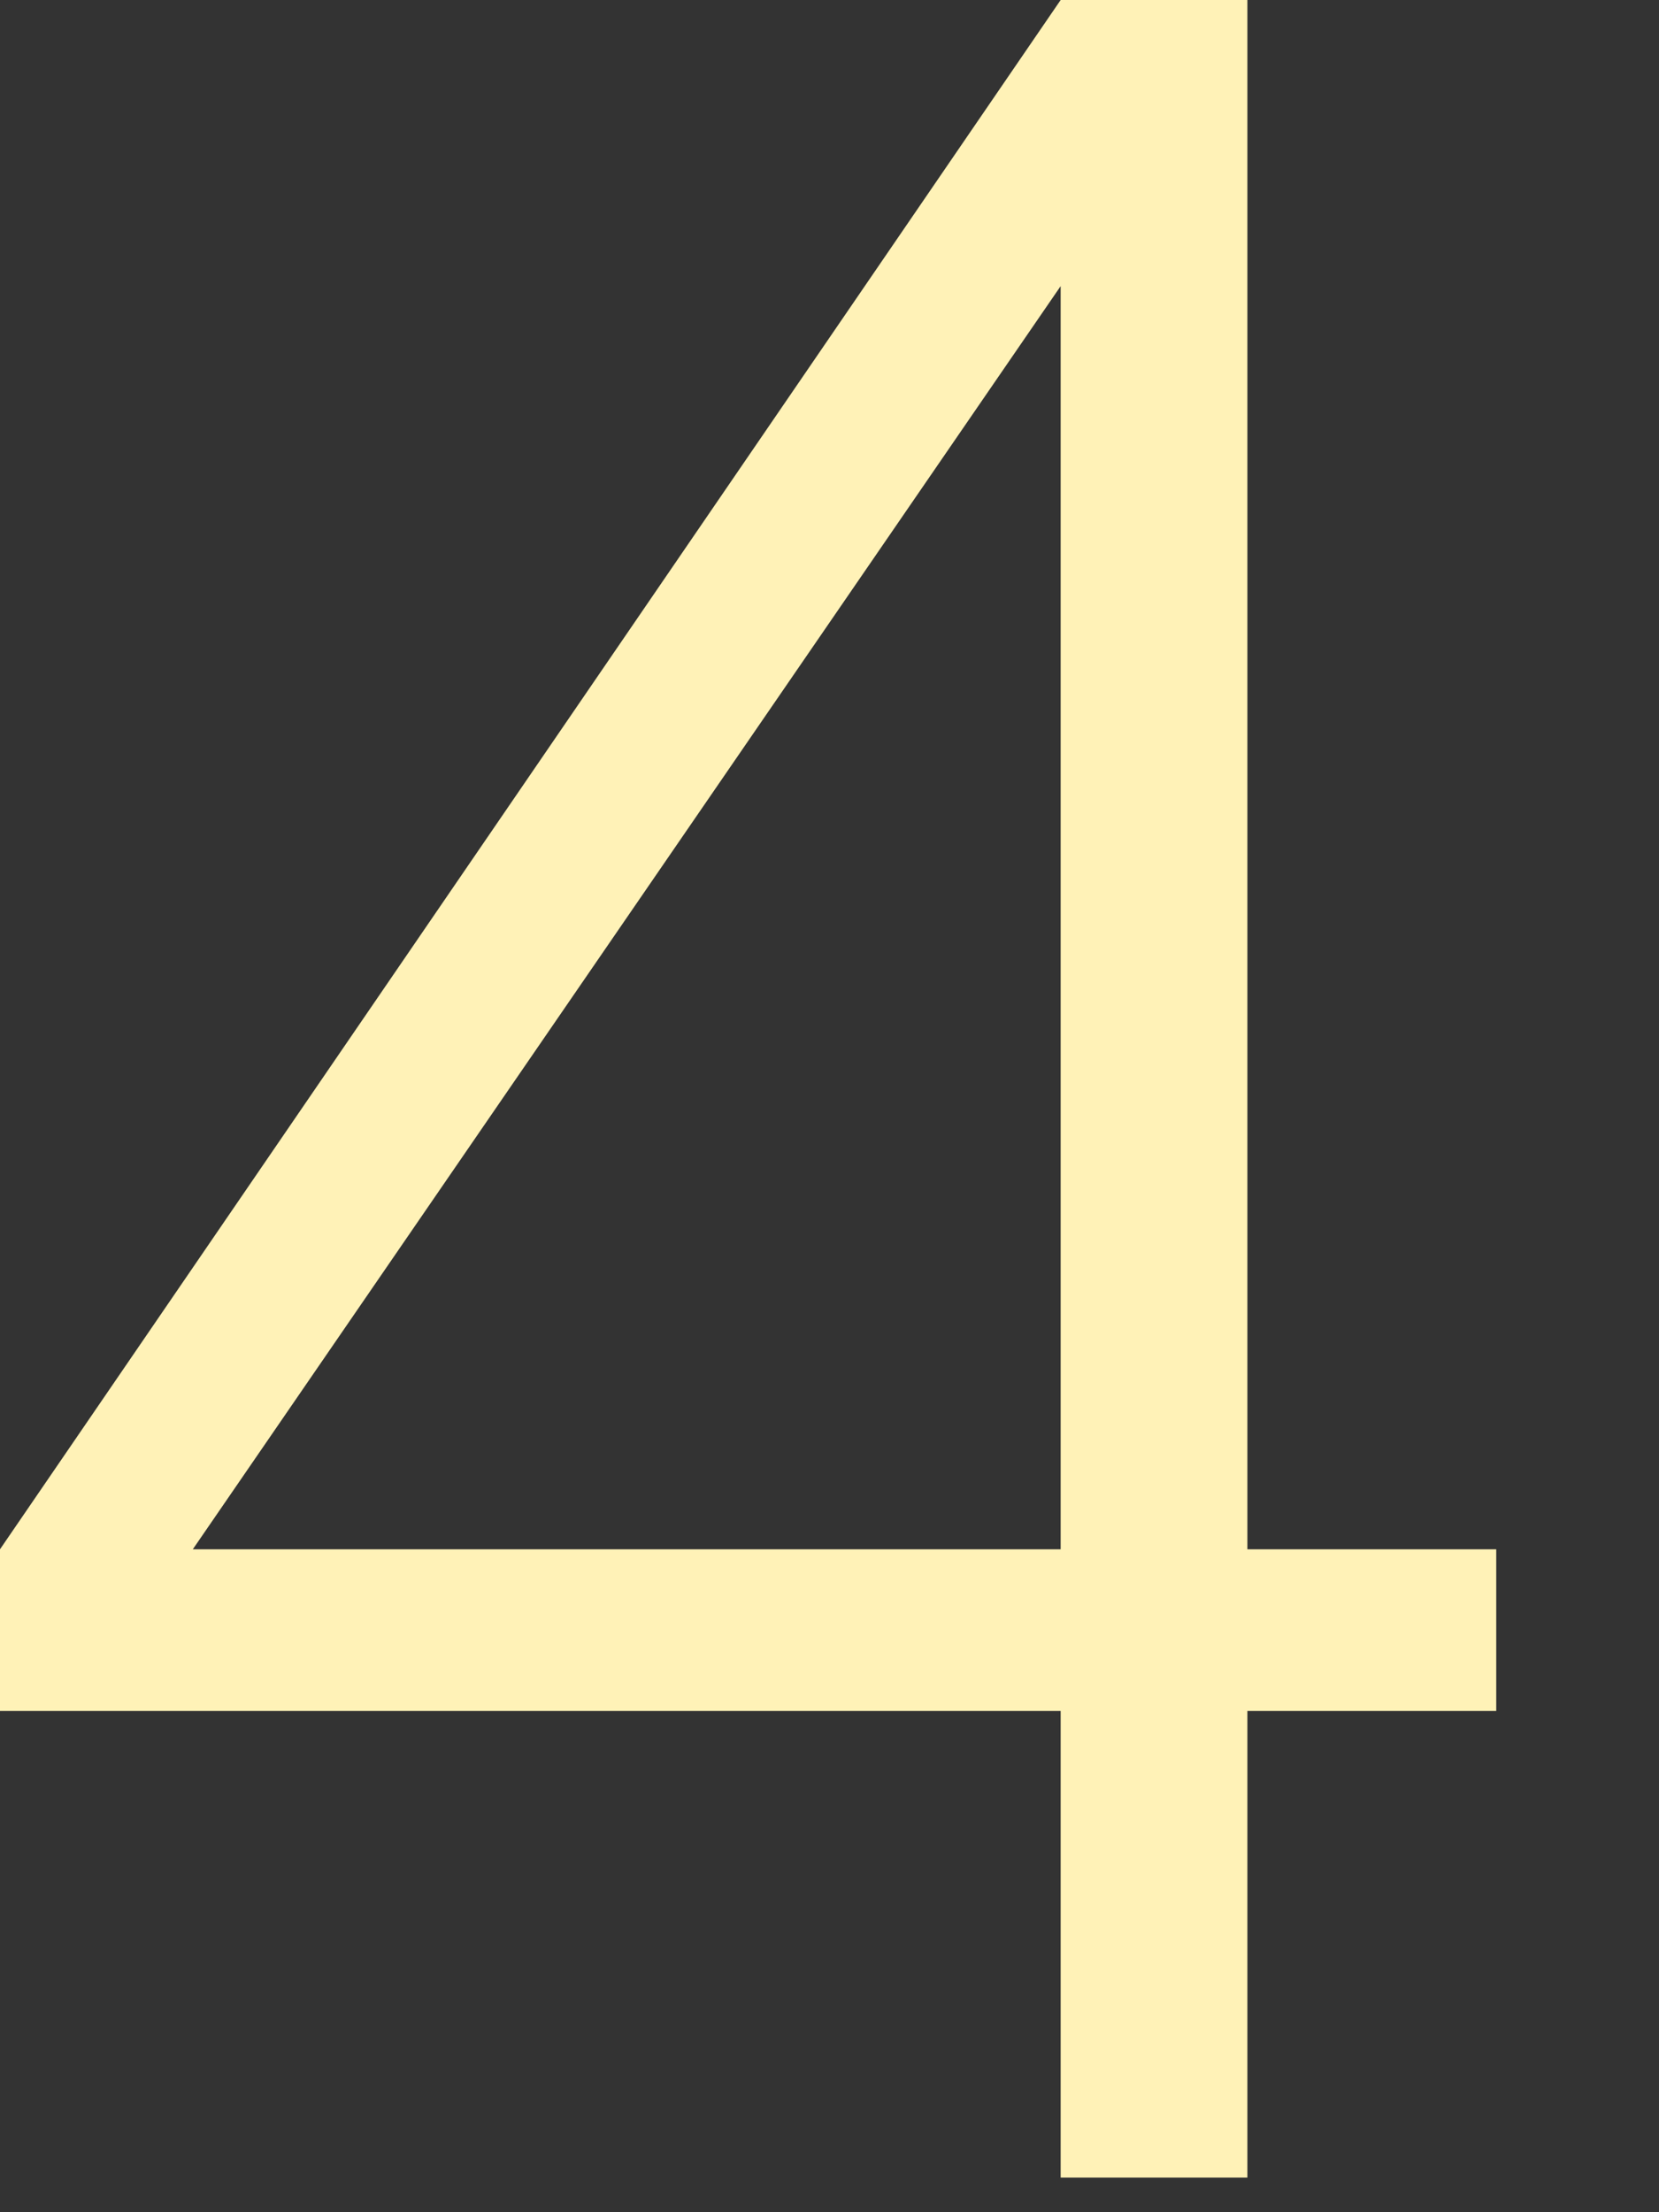
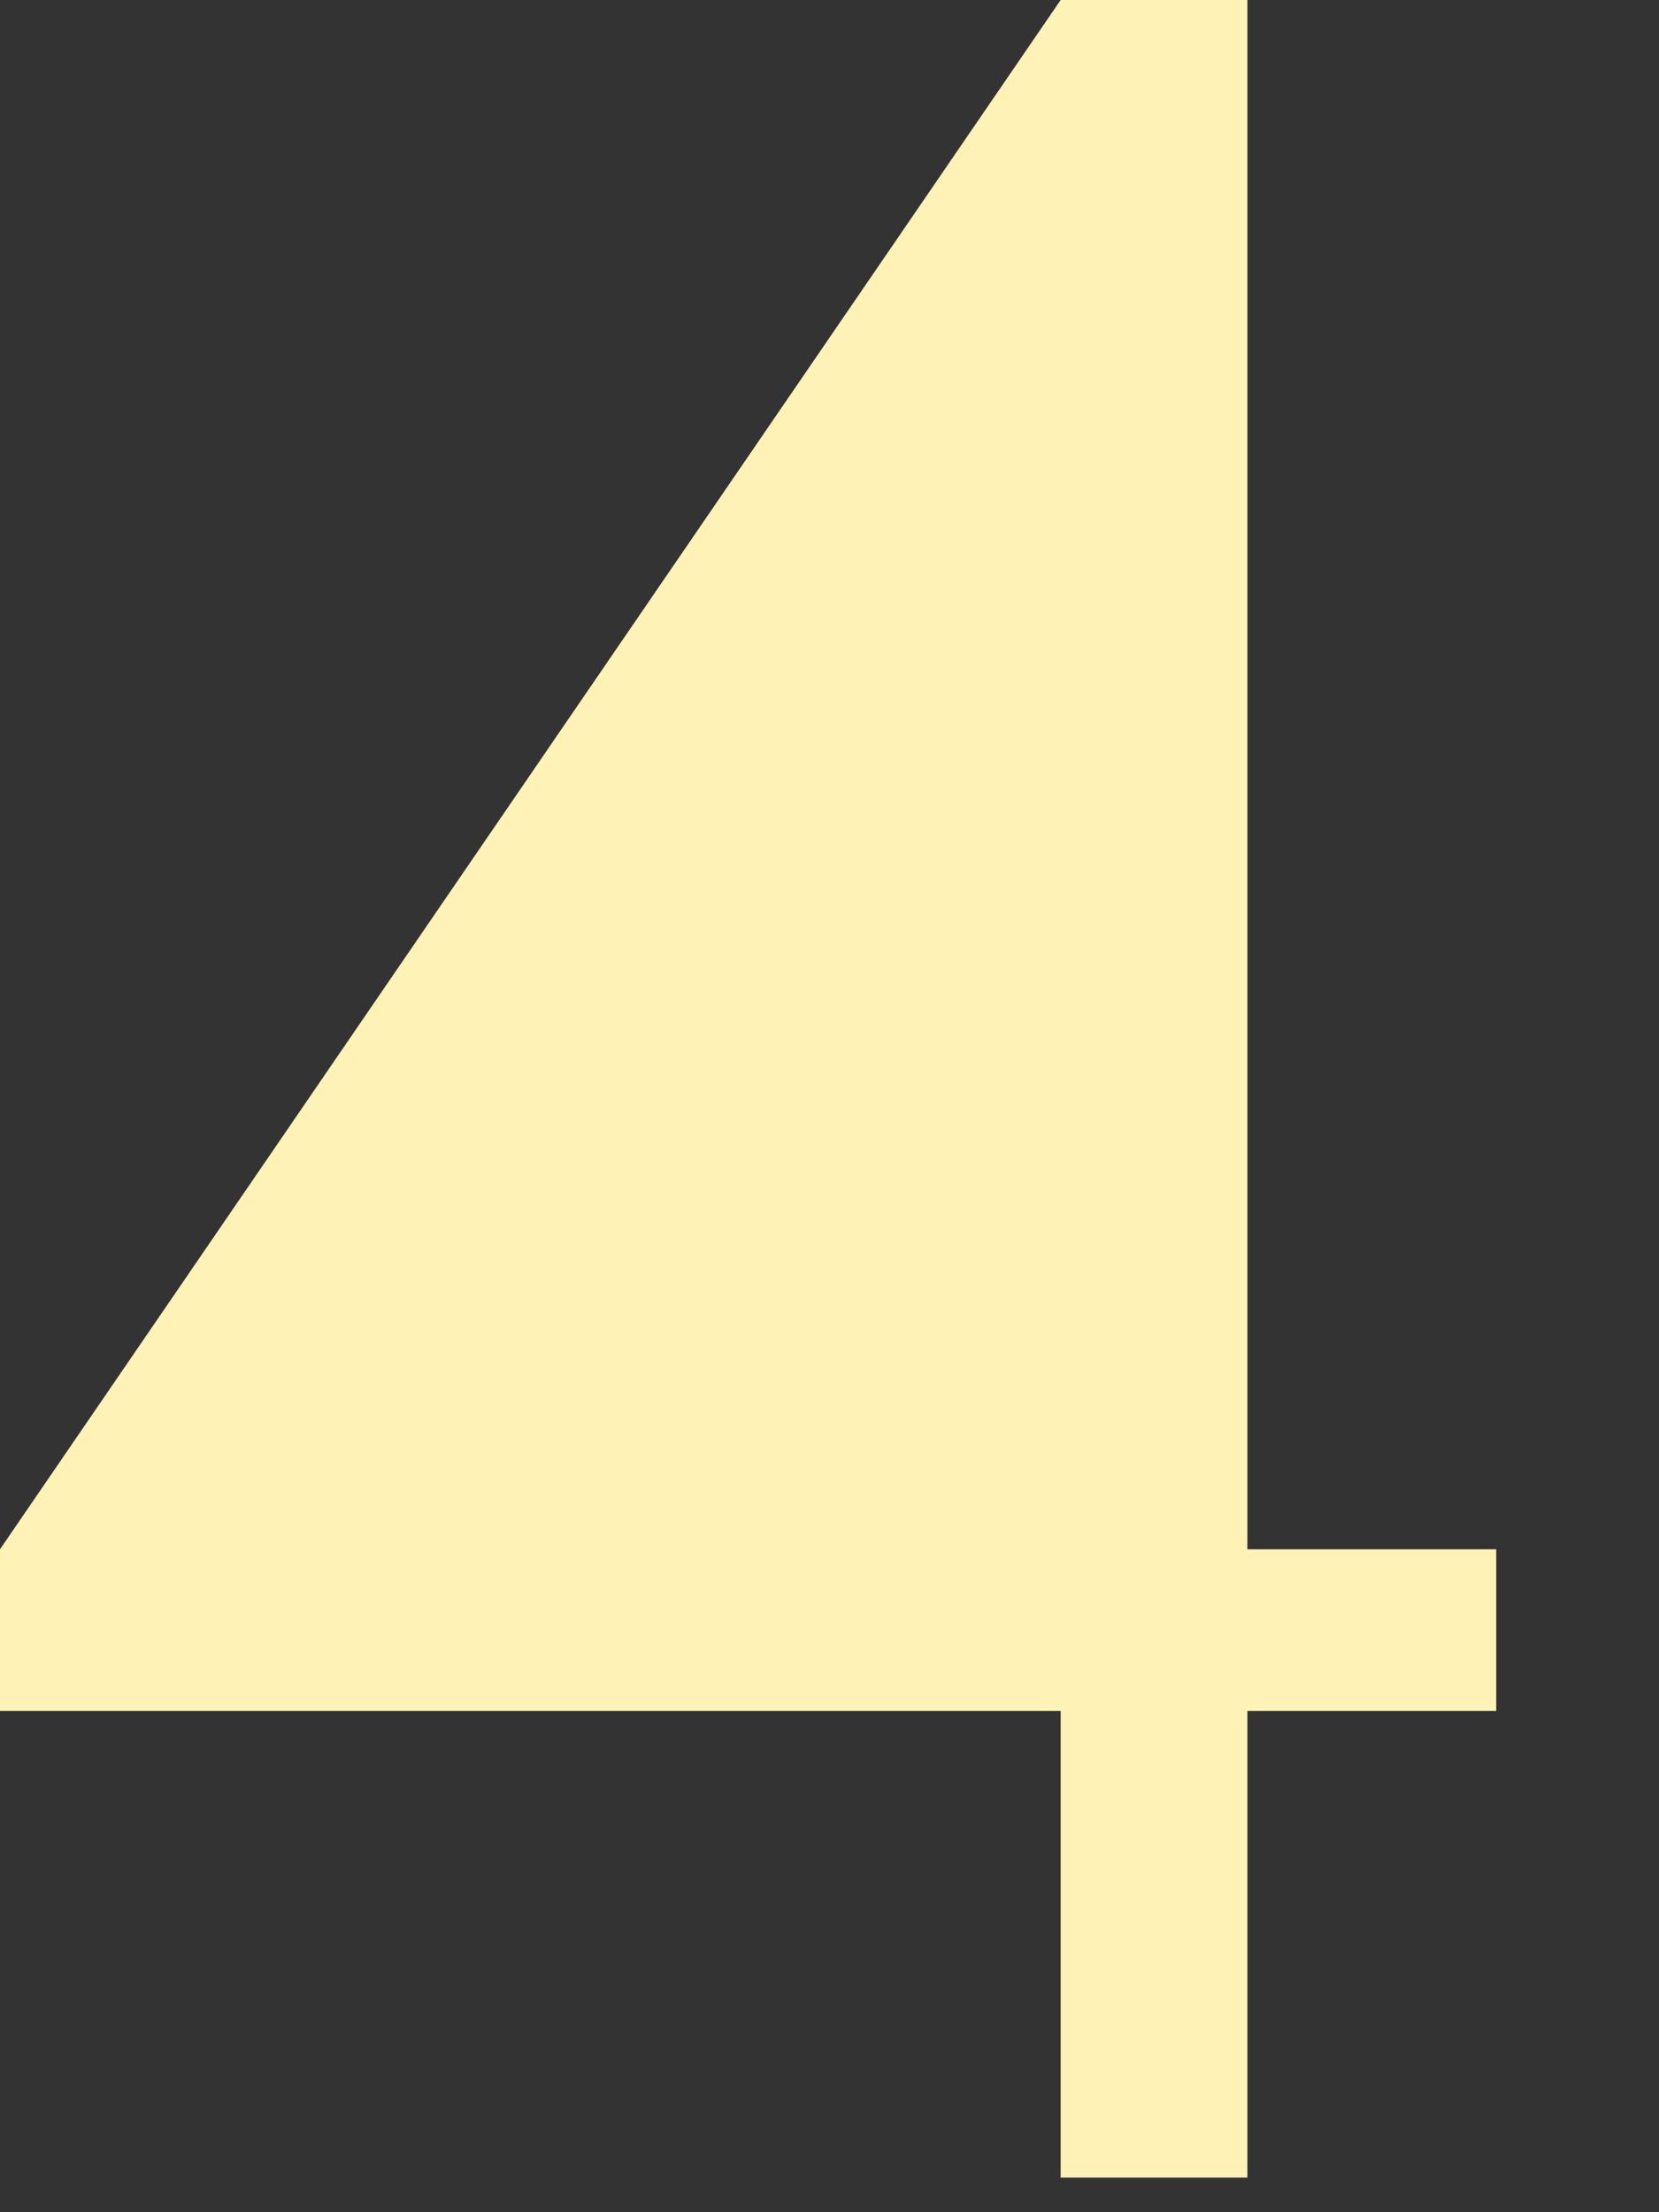
<svg xmlns="http://www.w3.org/2000/svg" fill="none" height="100%" overflow="visible" preserveAspectRatio="none" style="display: block;" viewBox="0 0 9 12" width="100%">
  <rect x="0" y="0" width="9" height="12" fill="#333333" stroke="none" />
-   <path d="M0 9.281V8.404L5.754 0H6.767V8.404H8.117V9.281H6.767V11.812H5.754V9.281H0ZM5.754 1.552L1.046 8.404H5.754V1.552Z" fill="#FFF2B7" id="4" />
+   <path d="M0 9.281V8.404L5.754 0H6.767V8.404H8.117V9.281H6.767V11.812H5.754V9.281H0ZM5.754 1.552H5.754V1.552Z" fill="#FFF2B7" id="4" />
</svg>